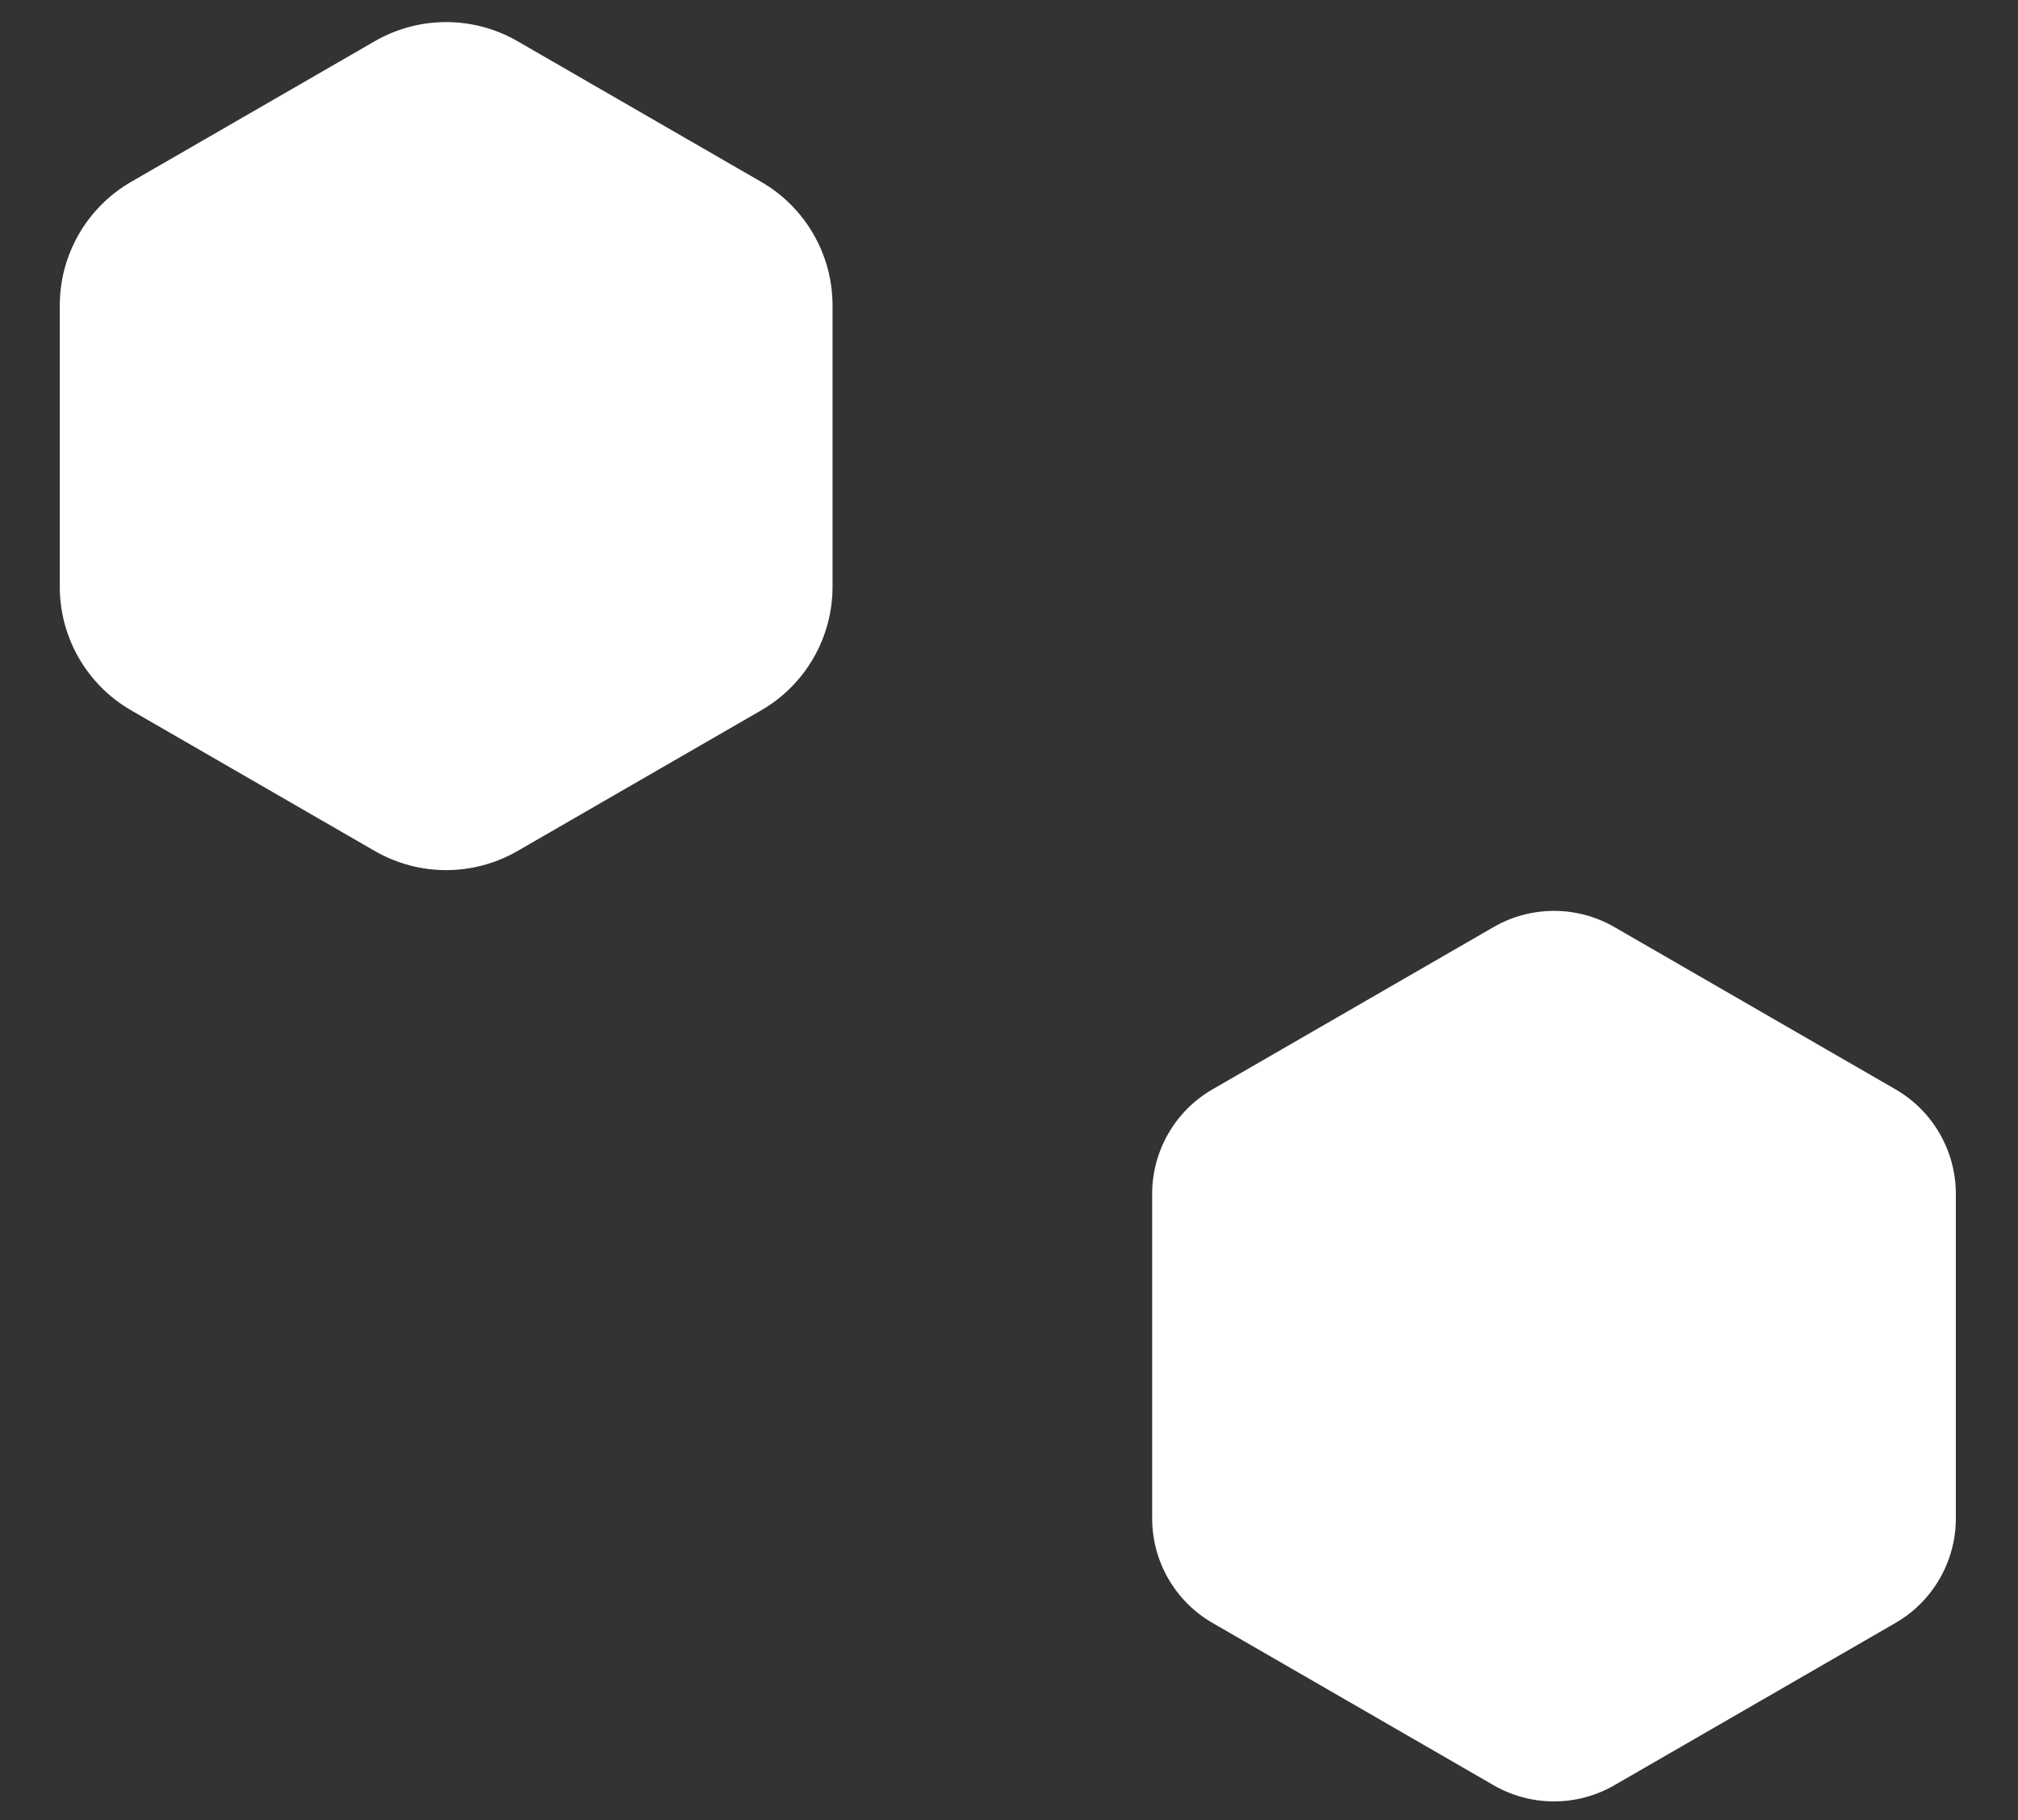
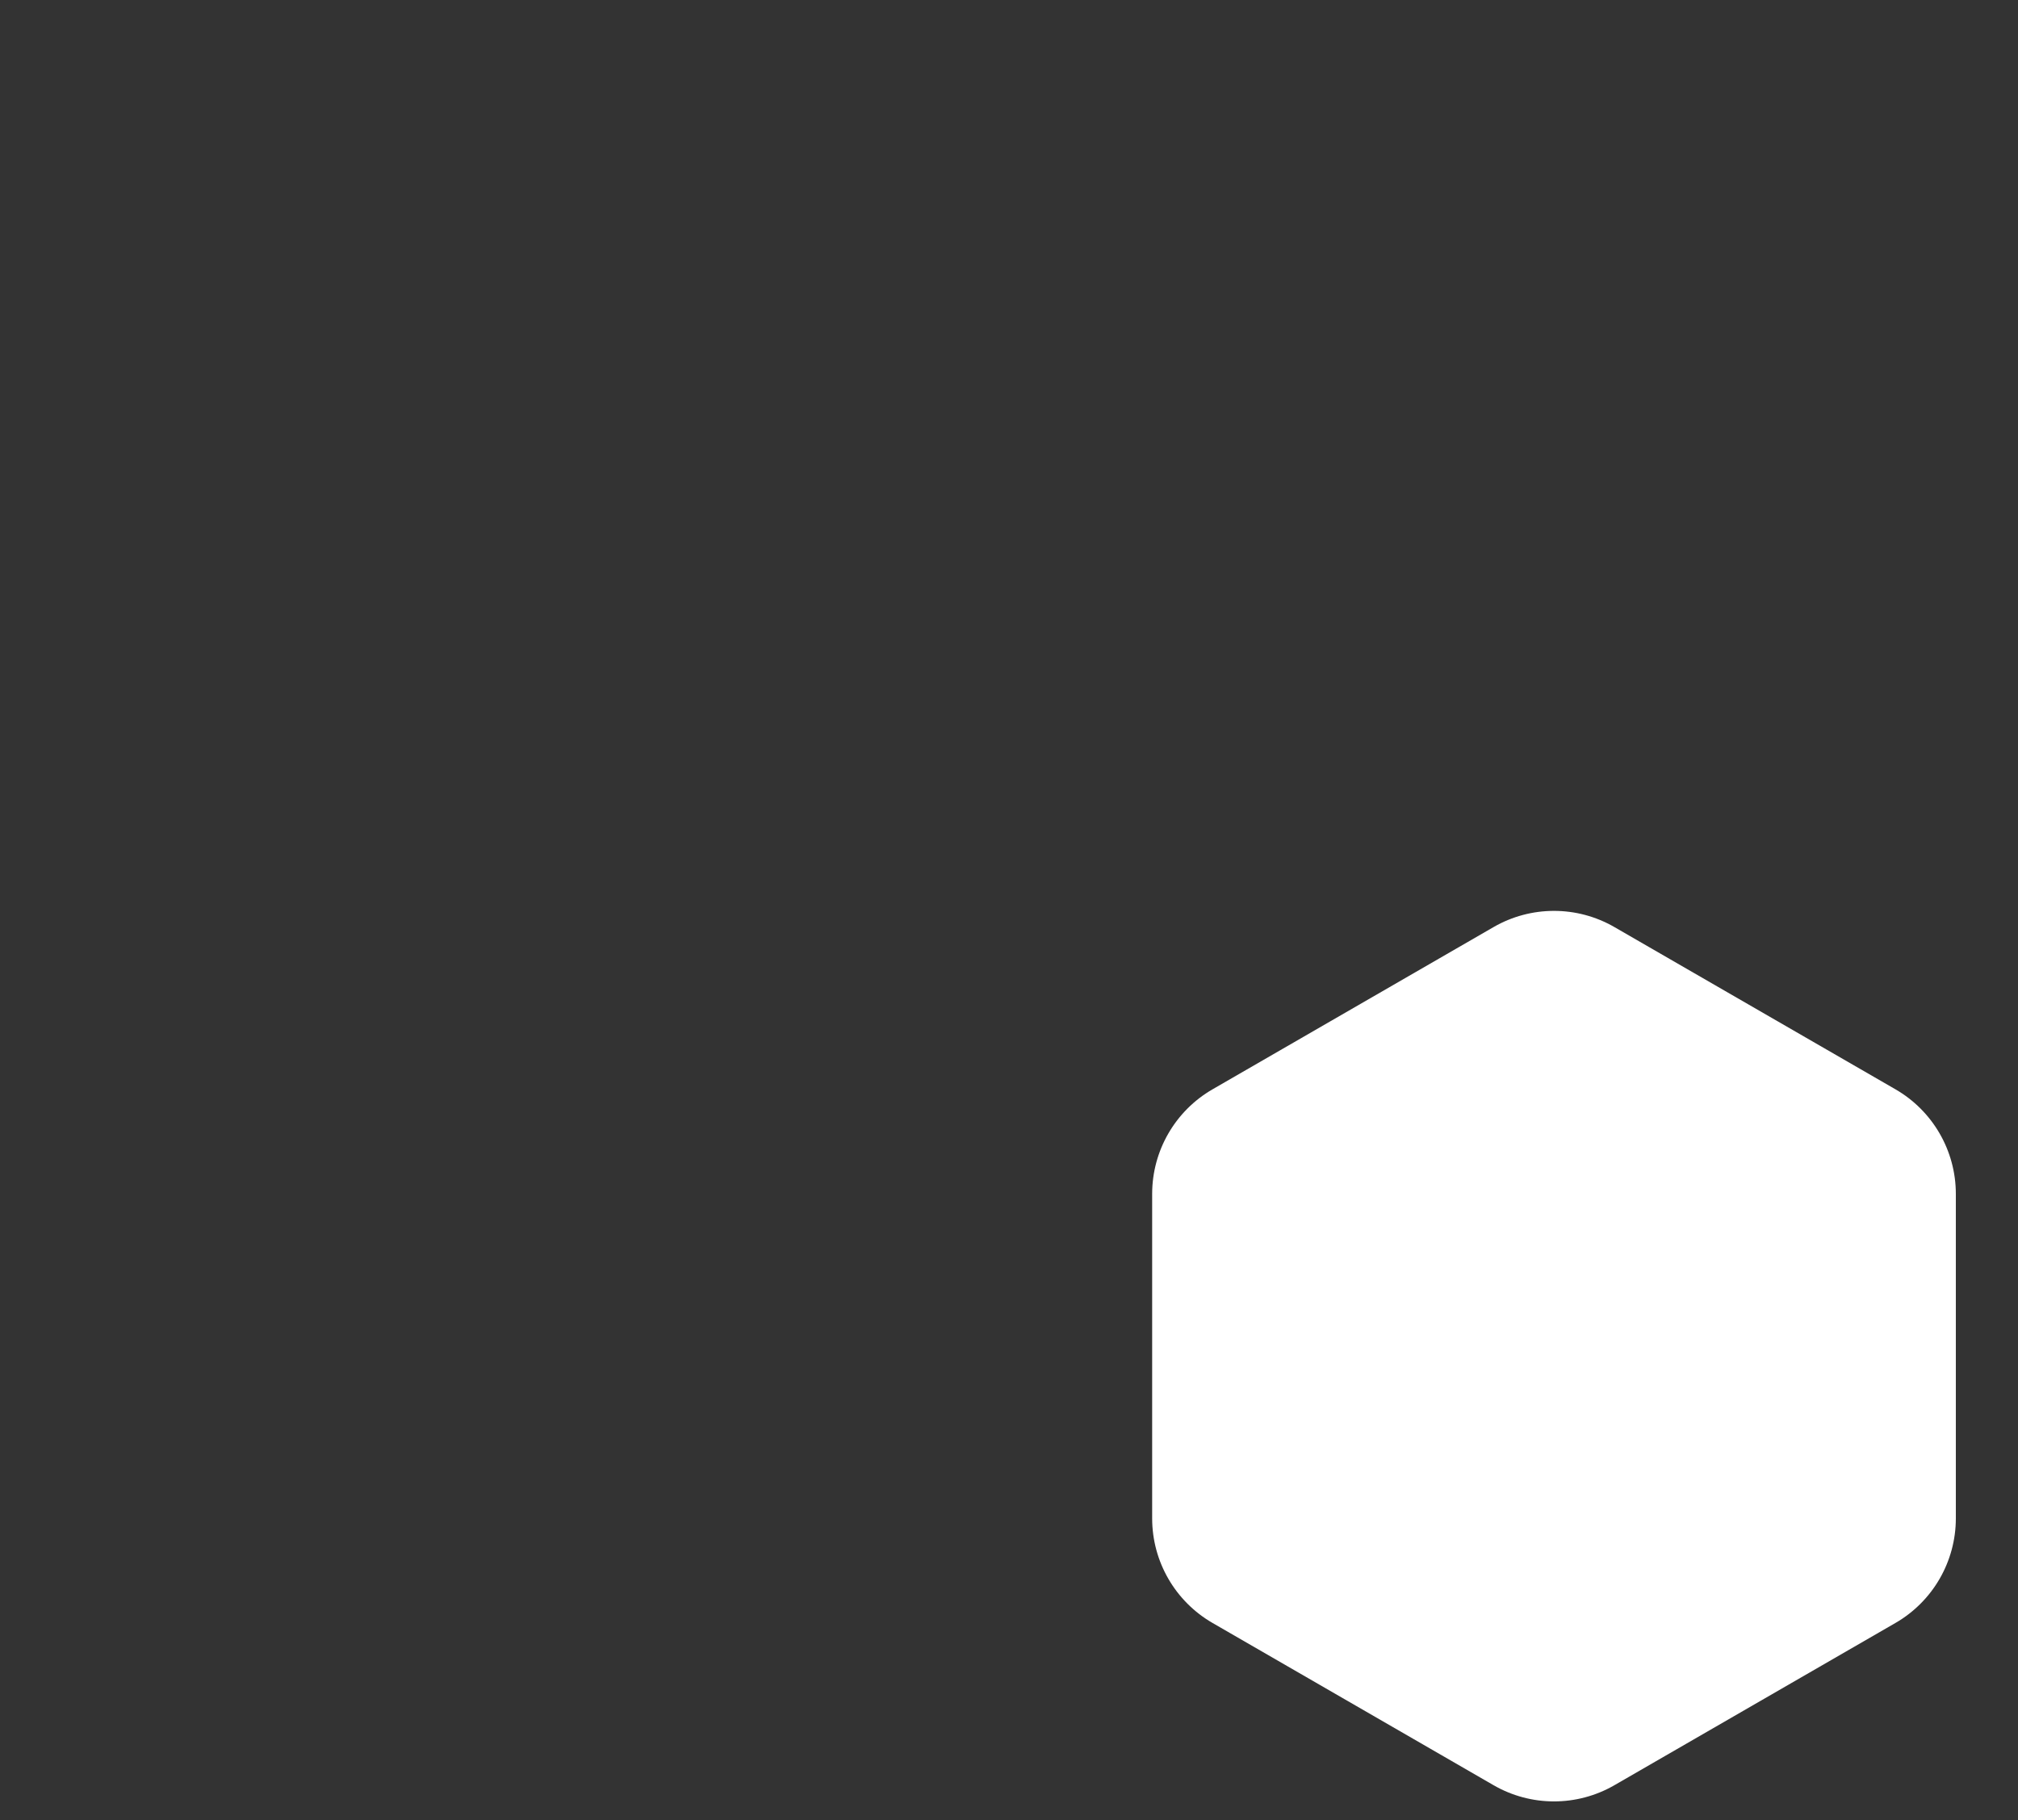
<svg xmlns="http://www.w3.org/2000/svg" width="1470" height="1326" viewBox="0 0 1470 1326" fill="none">
  <rect x="0" y="0" width="1470" height="1326" fill="#333333" stroke="none" />
-   <path d="M1088 675.403C1115.23 659.684 1148.77 659.684 1176 675.403L1380.72 793.597C1407.94 809.316 1424.72 838.367 1424.72 869.807V1106.19C1424.72 1137.63 1407.94 1166.68 1380.72 1182.4L1176 1300.6C1148.77 1316.32 1115.23 1316.32 1088 1300.6L883.283 1182.4C856.056 1166.68 839.283 1137.63 839.283 1106.19V869.807C839.283 838.367 856.056 809.316 883.283 793.597L1088 675.403Z" fill="white" />
-   <path d="M273 30.022C305.178 11.444 344.822 11.444 377 30.022L554.458 132.478C586.636 151.056 606.458 185.389 606.458 222.544V427.456C606.458 464.611 586.636 498.944 554.458 517.522L377 619.978C344.822 638.556 305.178 638.556 273 619.978L95.542 517.522C63.364 498.944 43.542 464.611 43.542 427.456V222.544C43.542 185.389 63.364 151.056 95.542 132.478L273 30.022Z" fill="white" />
+   <path d="M1088 675.403C1115.23 659.684 1148.77 659.684 1176 675.403L1380.72 793.597C1407.94 809.316 1424.72 838.367 1424.72 869.807V1106.19C1424.72 1137.63 1407.94 1166.68 1380.72 1182.4L1176 1300.6C1148.77 1316.32 1115.23 1316.32 1088 1300.6L883.283 1182.4C856.056 1166.68 839.283 1137.63 839.283 1106.19V869.807C839.283 838.367 856.056 809.316 883.283 793.597L1088 675.403" fill="white" />
</svg>